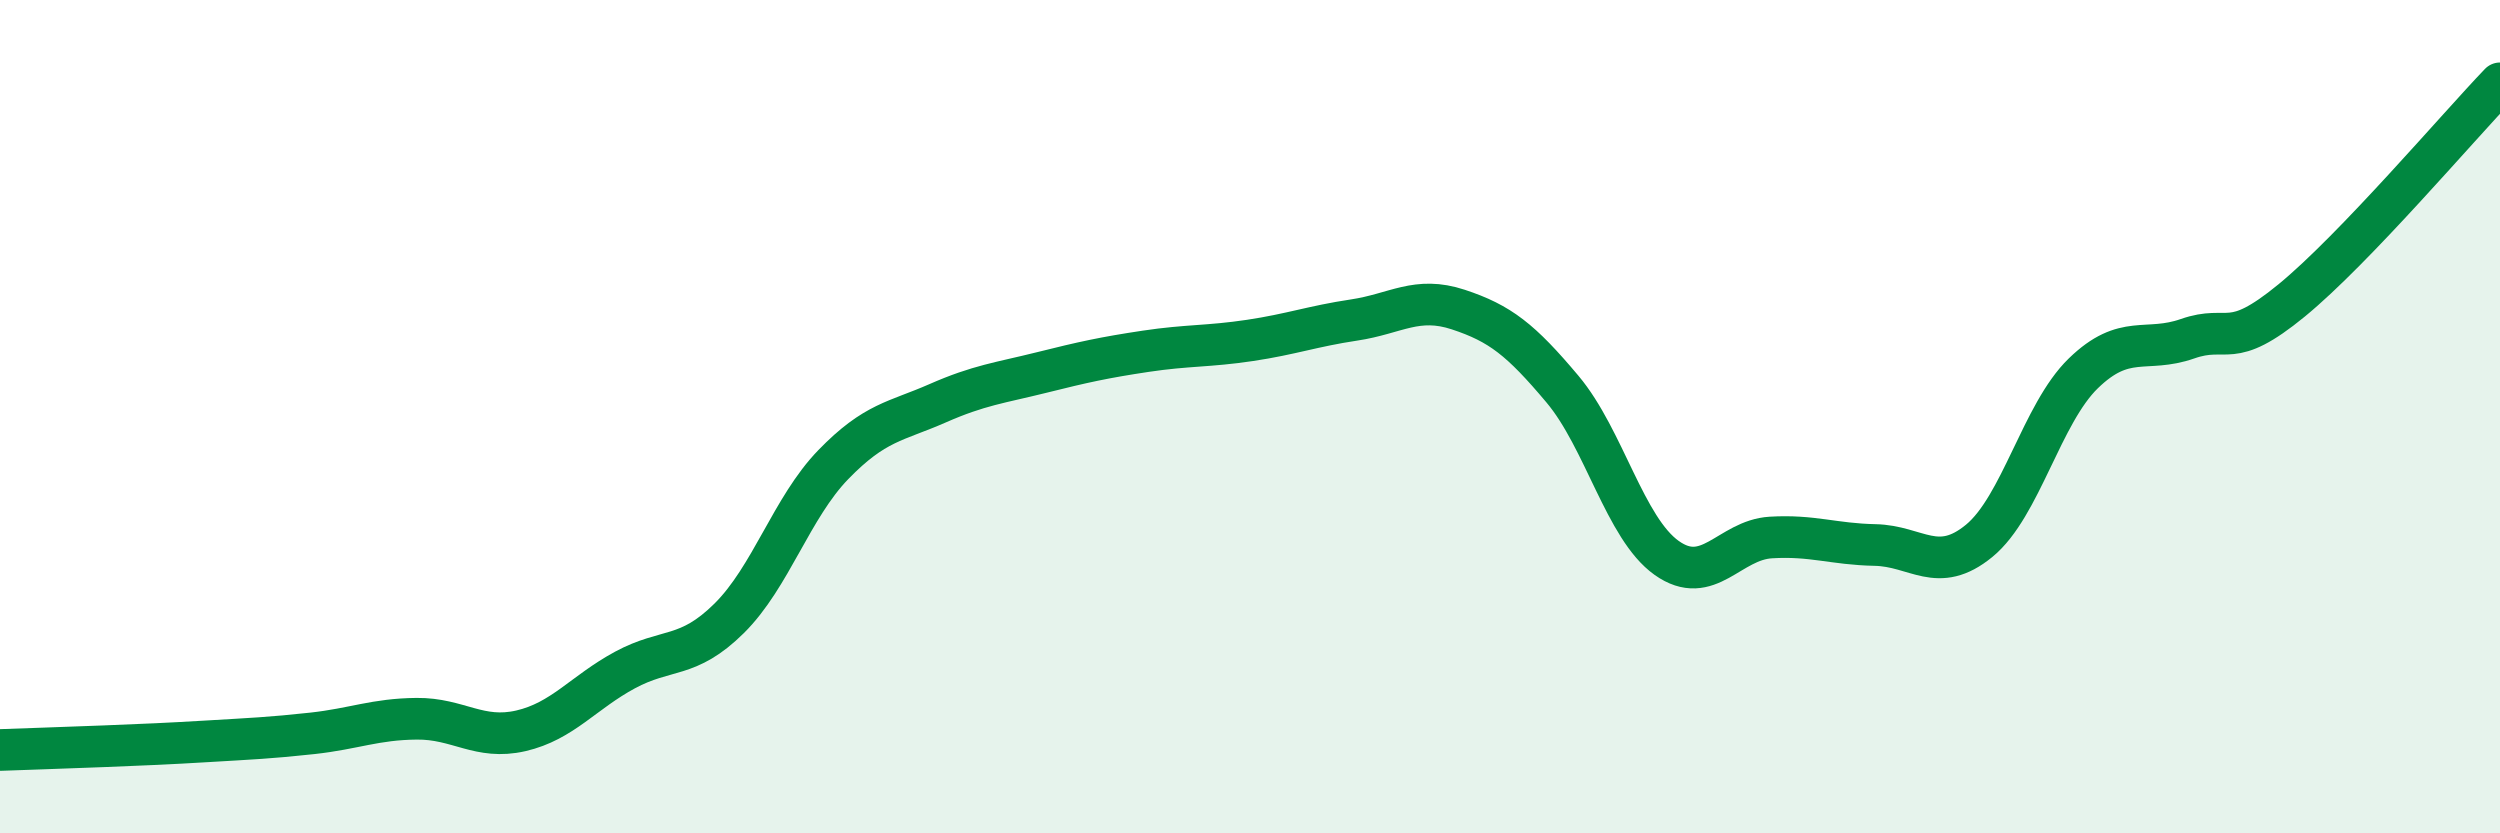
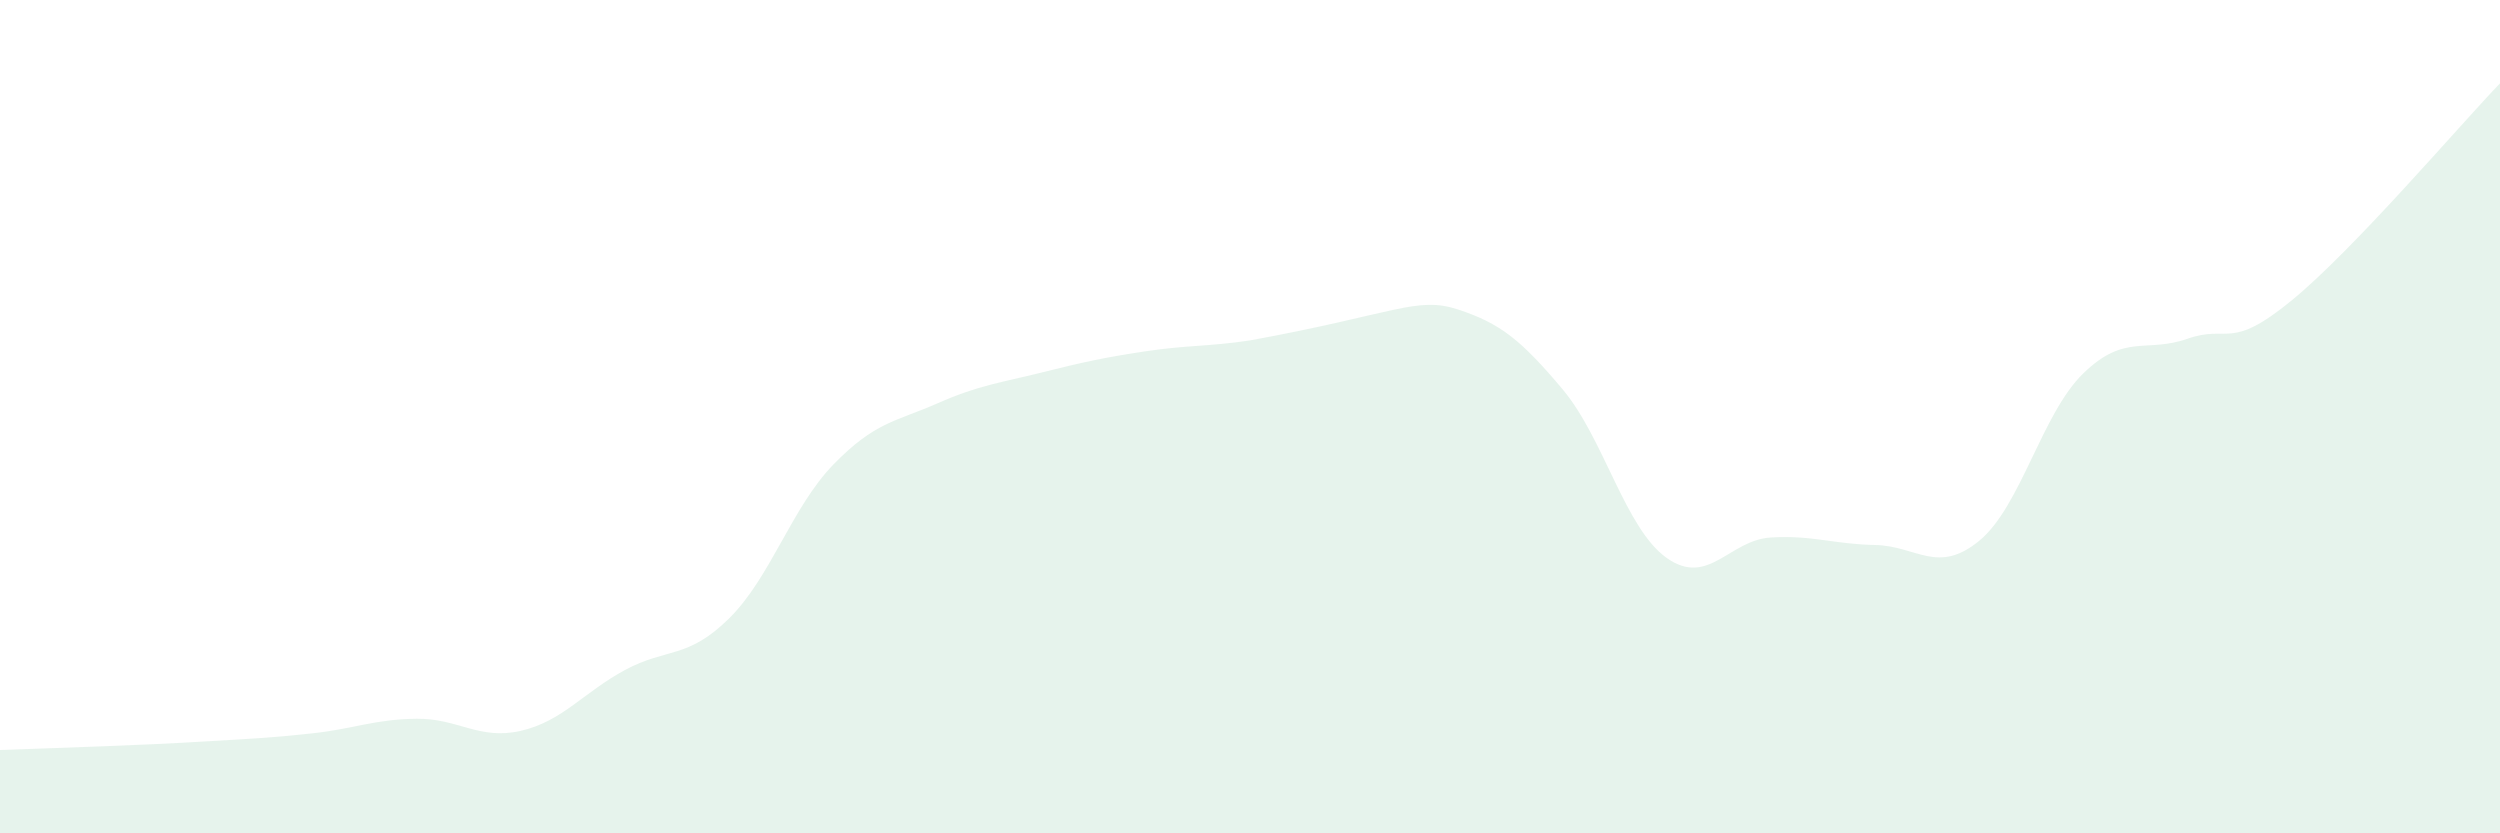
<svg xmlns="http://www.w3.org/2000/svg" width="60" height="20" viewBox="0 0 60 20">
-   <path d="M 0,18 C 0.5,17.98 1.5,17.95 2.5,17.91 C 3.5,17.87 4,17.85 5,17.79 C 6,17.73 6.5,17.71 7.5,17.6 C 8.5,17.49 9,17.26 10,17.25 C 11,17.24 11.5,17.77 12.5,17.54 C 13.5,17.31 14,16.62 15,16.08 C 16,15.54 16.5,15.83 17.5,14.84 C 18.5,13.85 19,12.18 20,11.15 C 21,10.12 21.5,10.12 22.5,9.68 C 23.5,9.24 24,9.19 25,8.94 C 26,8.69 26.5,8.58 27.5,8.43 C 28.5,8.28 29,8.32 30,8.17 C 31,8.02 31.5,7.83 32.5,7.68 C 33.5,7.53 34,7.1 35,7.43 C 36,7.76 36.5,8.15 37.5,9.34 C 38.5,10.53 39,12.68 40,13.39 C 41,14.1 41.5,12.96 42.5,12.9 C 43.5,12.84 44,13.06 45,13.08 C 46,13.1 46.5,13.8 47.5,12.98 C 48.5,12.16 49,9.93 50,8.96 C 51,7.99 51.5,8.48 52.5,8.13 C 53.5,7.78 53.5,8.44 55,7.21 C 56.5,5.98 59,3.04 60,2L60 20L0 20Z" fill="#008740" opacity="0.1" stroke-linecap="round" stroke-linejoin="round" />
-   <path d="M 0,18 C 0.5,17.98 1.5,17.95 2.5,17.91 C 3.5,17.87 4,17.85 5,17.79 C 6,17.73 6.5,17.71 7.5,17.6 C 8.5,17.49 9,17.26 10,17.25 C 11,17.24 11.5,17.77 12.5,17.54 C 13.5,17.31 14,16.62 15,16.08 C 16,15.54 16.5,15.83 17.5,14.84 C 18.5,13.85 19,12.18 20,11.15 C 21,10.12 21.5,10.12 22.5,9.68 C 23.5,9.24 24,9.19 25,8.94 C 26,8.69 26.5,8.58 27.5,8.43 C 28.5,8.28 29,8.32 30,8.17 C 31,8.02 31.5,7.83 32.5,7.68 C 33.5,7.53 34,7.1 35,7.43 C 36,7.76 36.5,8.15 37.5,9.34 C 38.5,10.53 39,12.68 40,13.39 C 41,14.1 41.5,12.96 42.5,12.9 C 43.5,12.84 44,13.06 45,13.08 C 46,13.1 46.5,13.8 47.5,12.98 C 48.5,12.16 49,9.93 50,8.96 C 51,7.99 51.5,8.48 52.5,8.13 C 53.5,7.78 53.5,8.44 55,7.21 C 56.5,5.98 59,3.04 60,2" stroke="#008740" stroke-width="1" fill="none" stroke-linecap="round" stroke-linejoin="round" />
+   <path d="M 0,18 C 0.5,17.98 1.5,17.95 2.5,17.91 C 3.5,17.87 4,17.85 5,17.79 C 6,17.73 6.5,17.71 7.5,17.6 C 8.5,17.49 9,17.26 10,17.25 C 11,17.24 11.5,17.77 12.5,17.54 C 13.5,17.31 14,16.62 15,16.08 C 16,15.54 16.5,15.83 17.5,14.84 C 18.5,13.85 19,12.18 20,11.15 C 21,10.12 21.5,10.12 22.5,9.68 C 23.5,9.24 24,9.19 25,8.94 C 26,8.69 26.5,8.58 27.5,8.43 C 28.5,8.28 29,8.32 30,8.17 C 33.5,7.53 34,7.1 35,7.43 C 36,7.76 36.5,8.15 37.5,9.34 C 38.5,10.53 39,12.68 40,13.39 C 41,14.1 41.5,12.96 42.5,12.9 C 43.5,12.84 44,13.06 45,13.08 C 46,13.1 46.5,13.8 47.5,12.98 C 48.5,12.16 49,9.93 50,8.96 C 51,7.99 51.5,8.48 52.5,8.13 C 53.5,7.78 53.5,8.44 55,7.21 C 56.5,5.98 59,3.04 60,2L60 20L0 20Z" fill="#008740" opacity="0.1" stroke-linecap="round" stroke-linejoin="round" />
</svg>